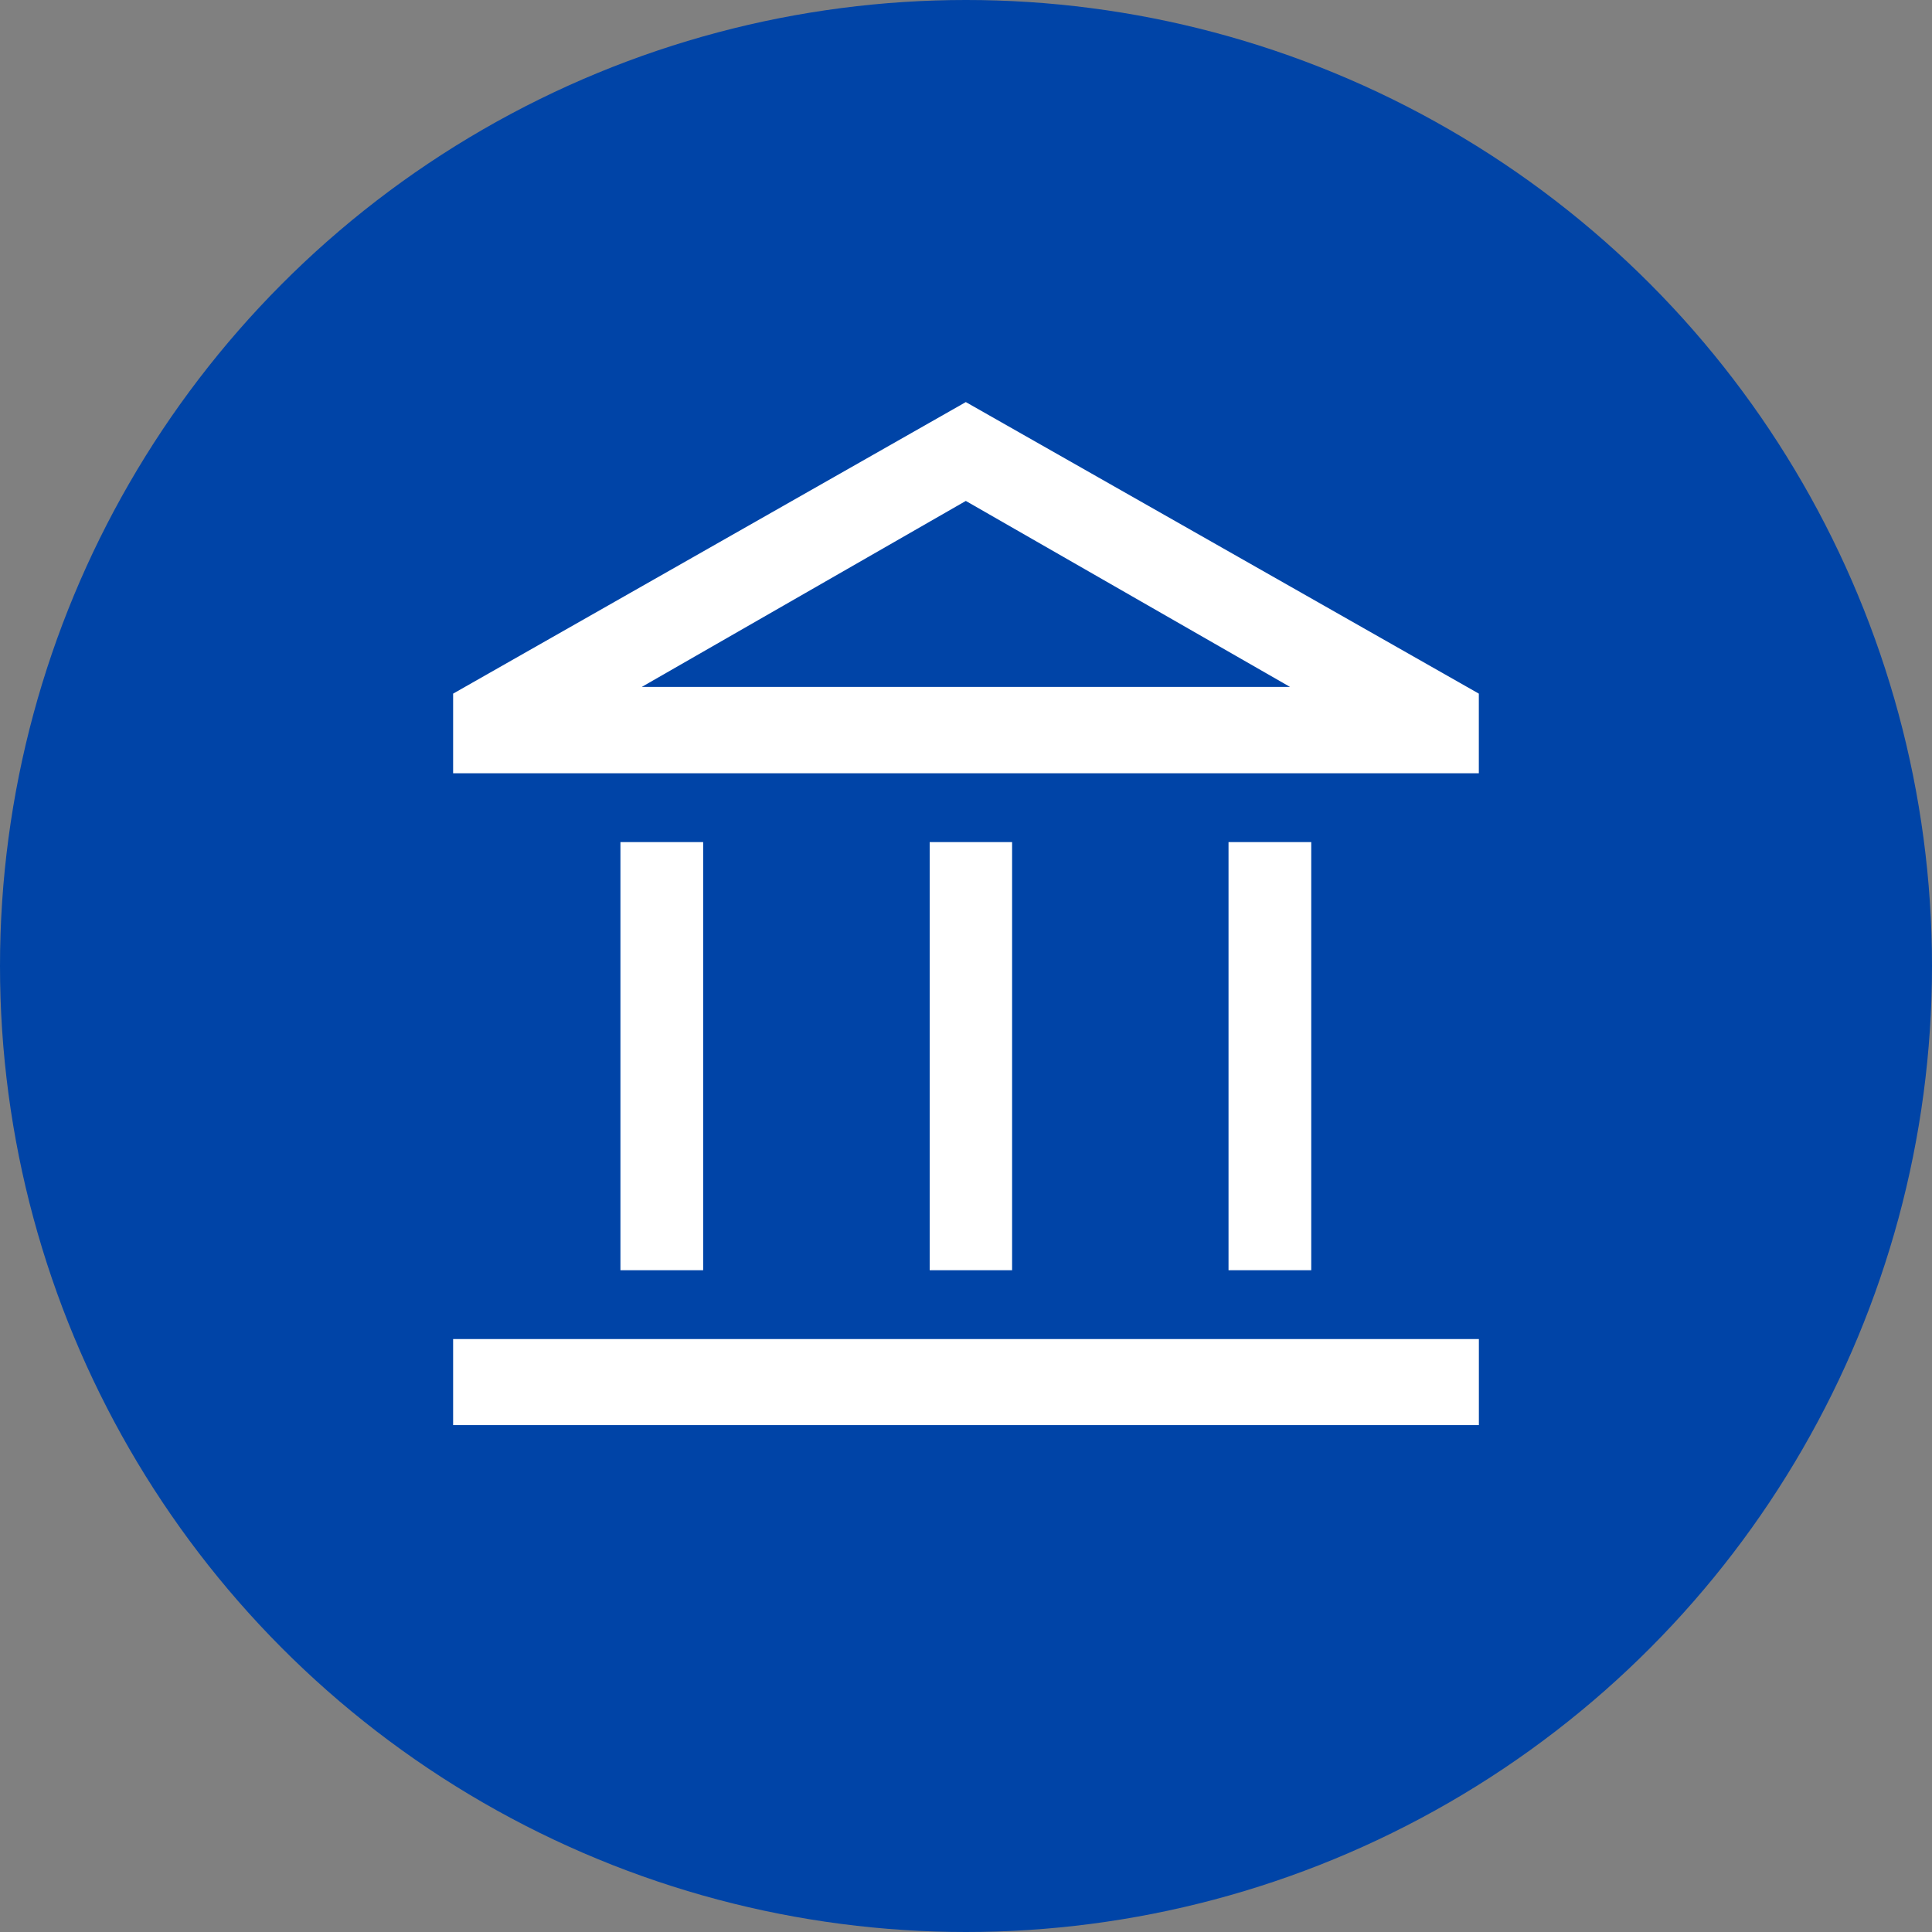
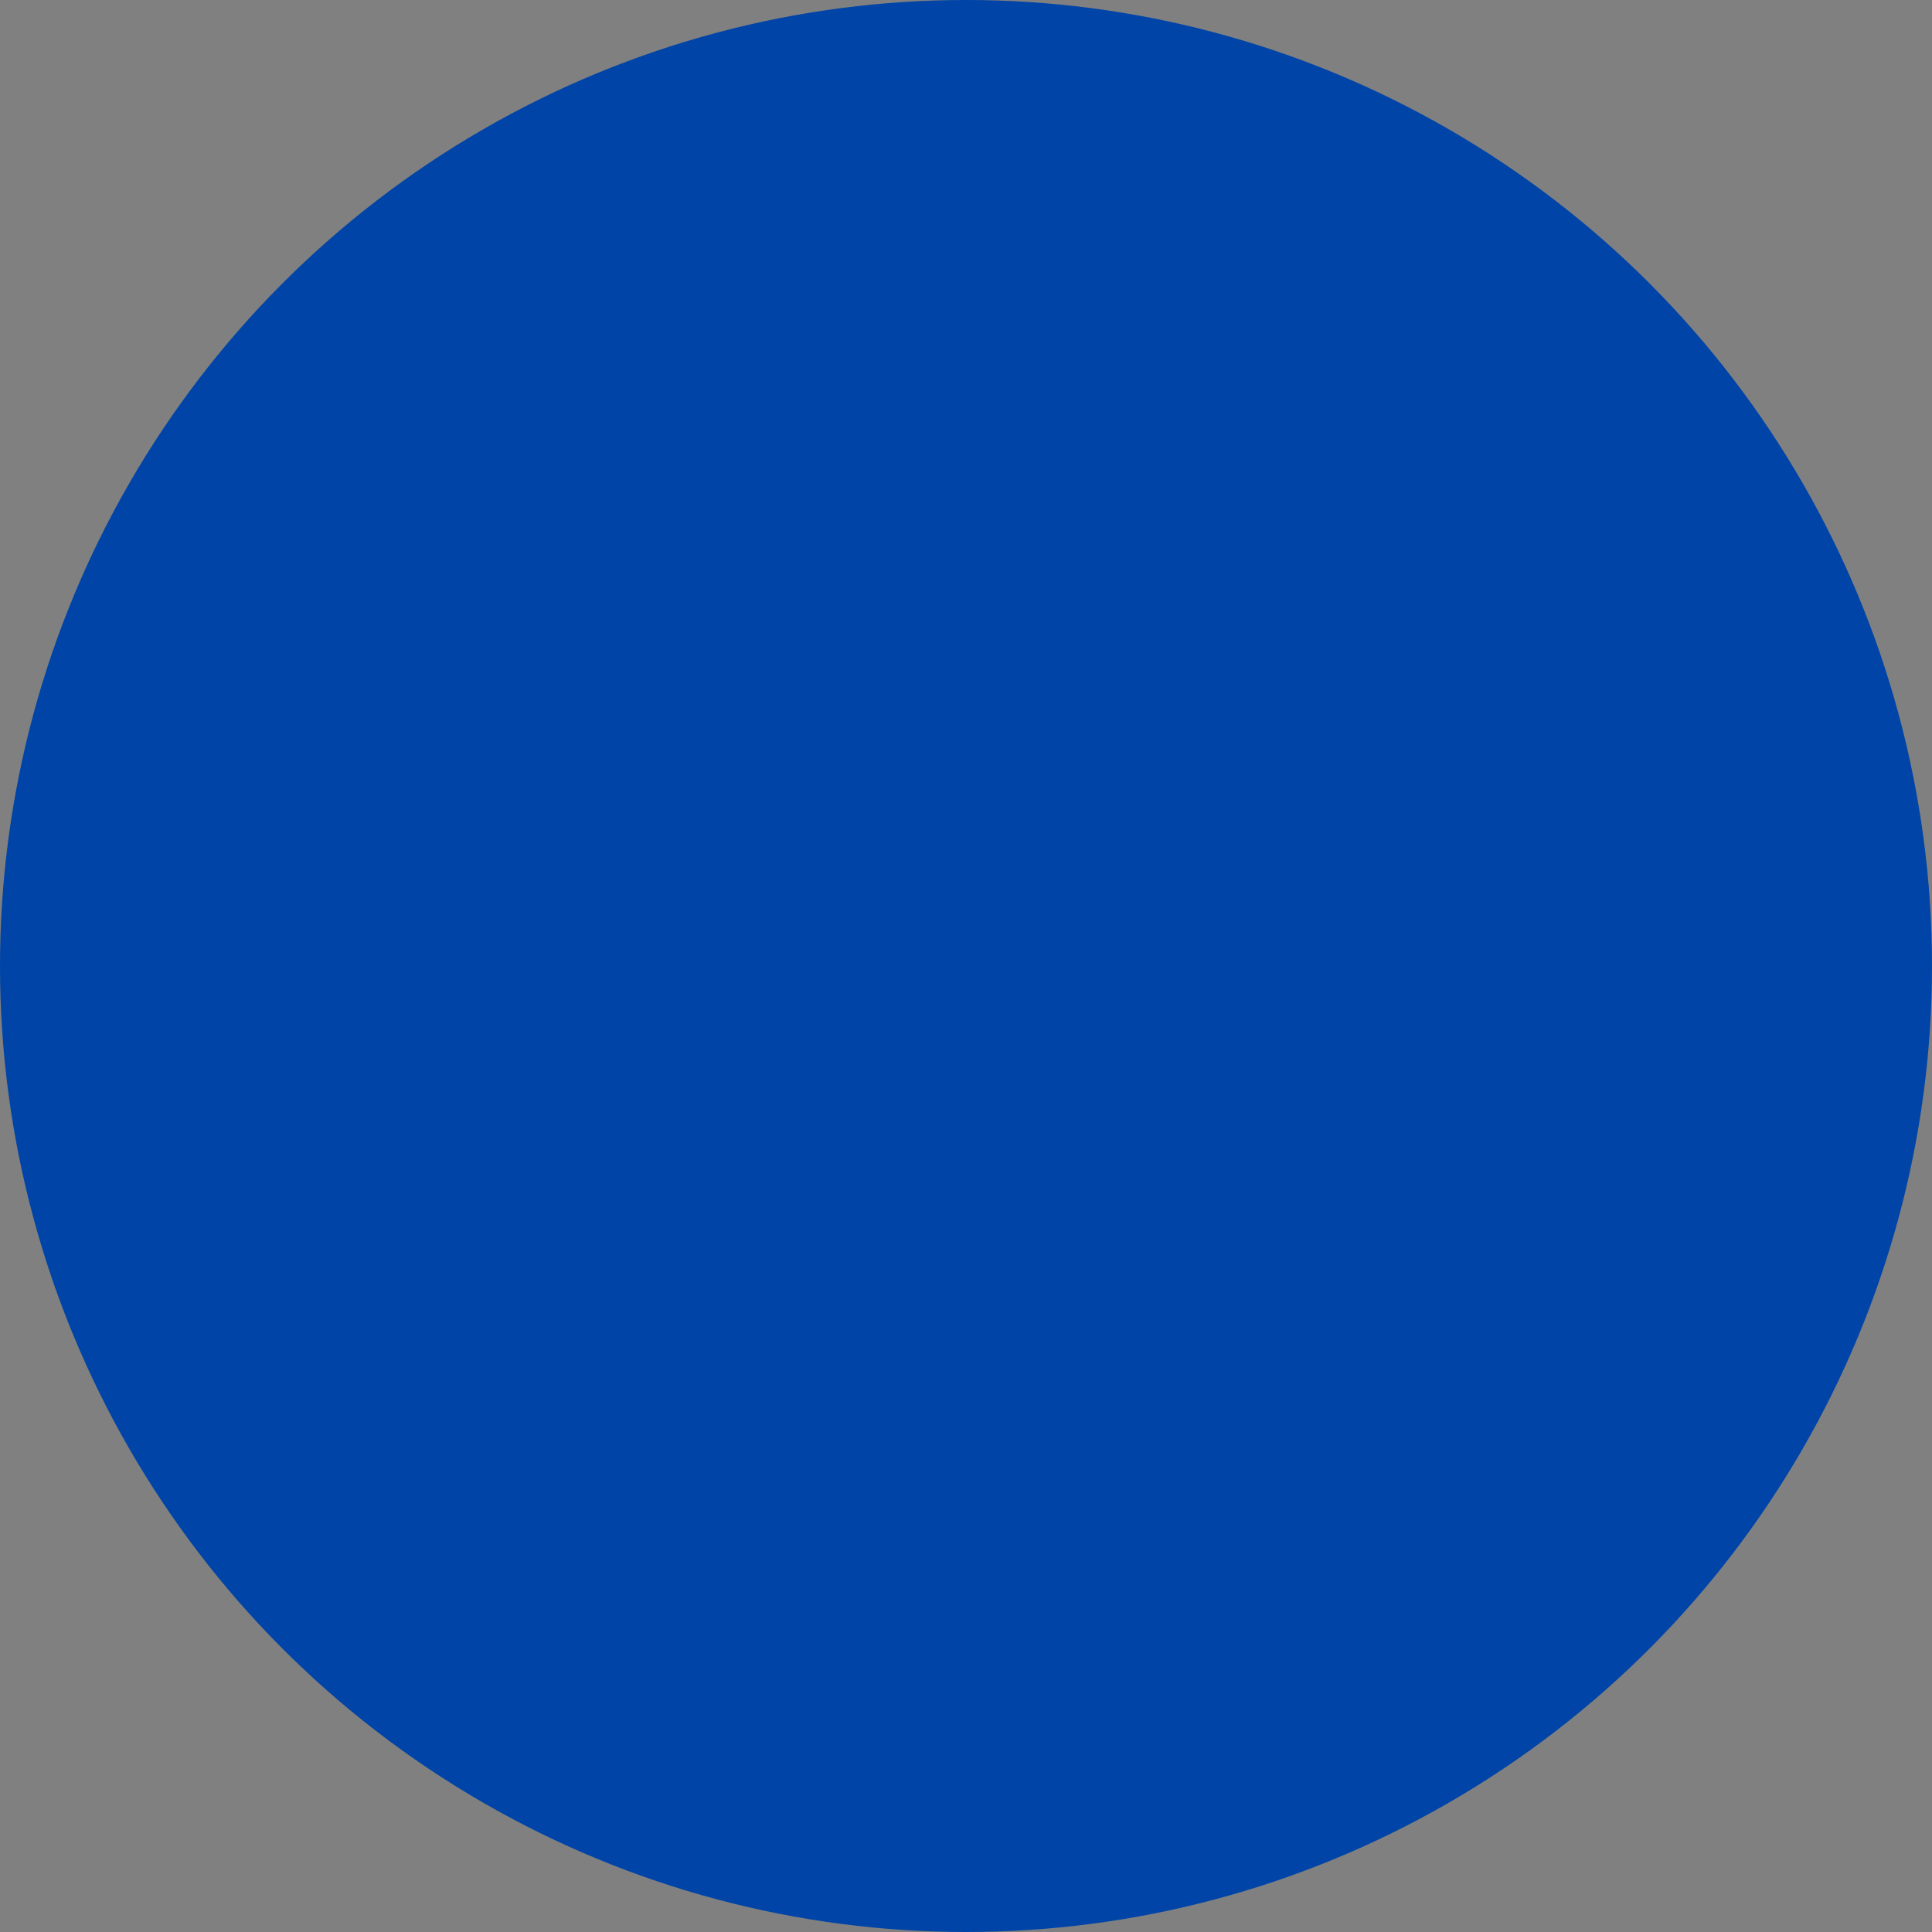
<svg xmlns="http://www.w3.org/2000/svg" width="43" height="43" viewBox="0 0 43 43">
  <rect x="0" y="0" width="43" height="43" fill="#808080" stroke="none" />
  <defs>
    <clipPath id="clip-Icon-juridique-optimiser">
      <rect width="43" height="43" />
    </clipPath>
  </defs>
  <g id="Icon-juridique-optimiser" clip-path="url(#clip-Icon-juridique-optimiser)">
    <circle id="Ellipse_233" data-name="Ellipse 233" cx="21.5" cy="21.5" r="21.5" fill="#0044a7" />
-     <path id="account_balance_FILL0_wght500_GRAD0_opsz48" d="M77.746,148.822v-9.529h1.841v9.529Zm6.883,0v-9.529h1.834v9.529Zm-10.607,3.447v-1.915h22.83v1.915Zm17.258-3.447v-9.529h1.841v9.529ZM74.022,137.761v-1.772L85.433,129.5l11.418,6.489v1.772Zm4.2-1.922h0Zm0,0H92.648L85.433,131.7Z" transform="translate(-63.937 -120.551)" fill="#fff" />
  </g>
</svg>